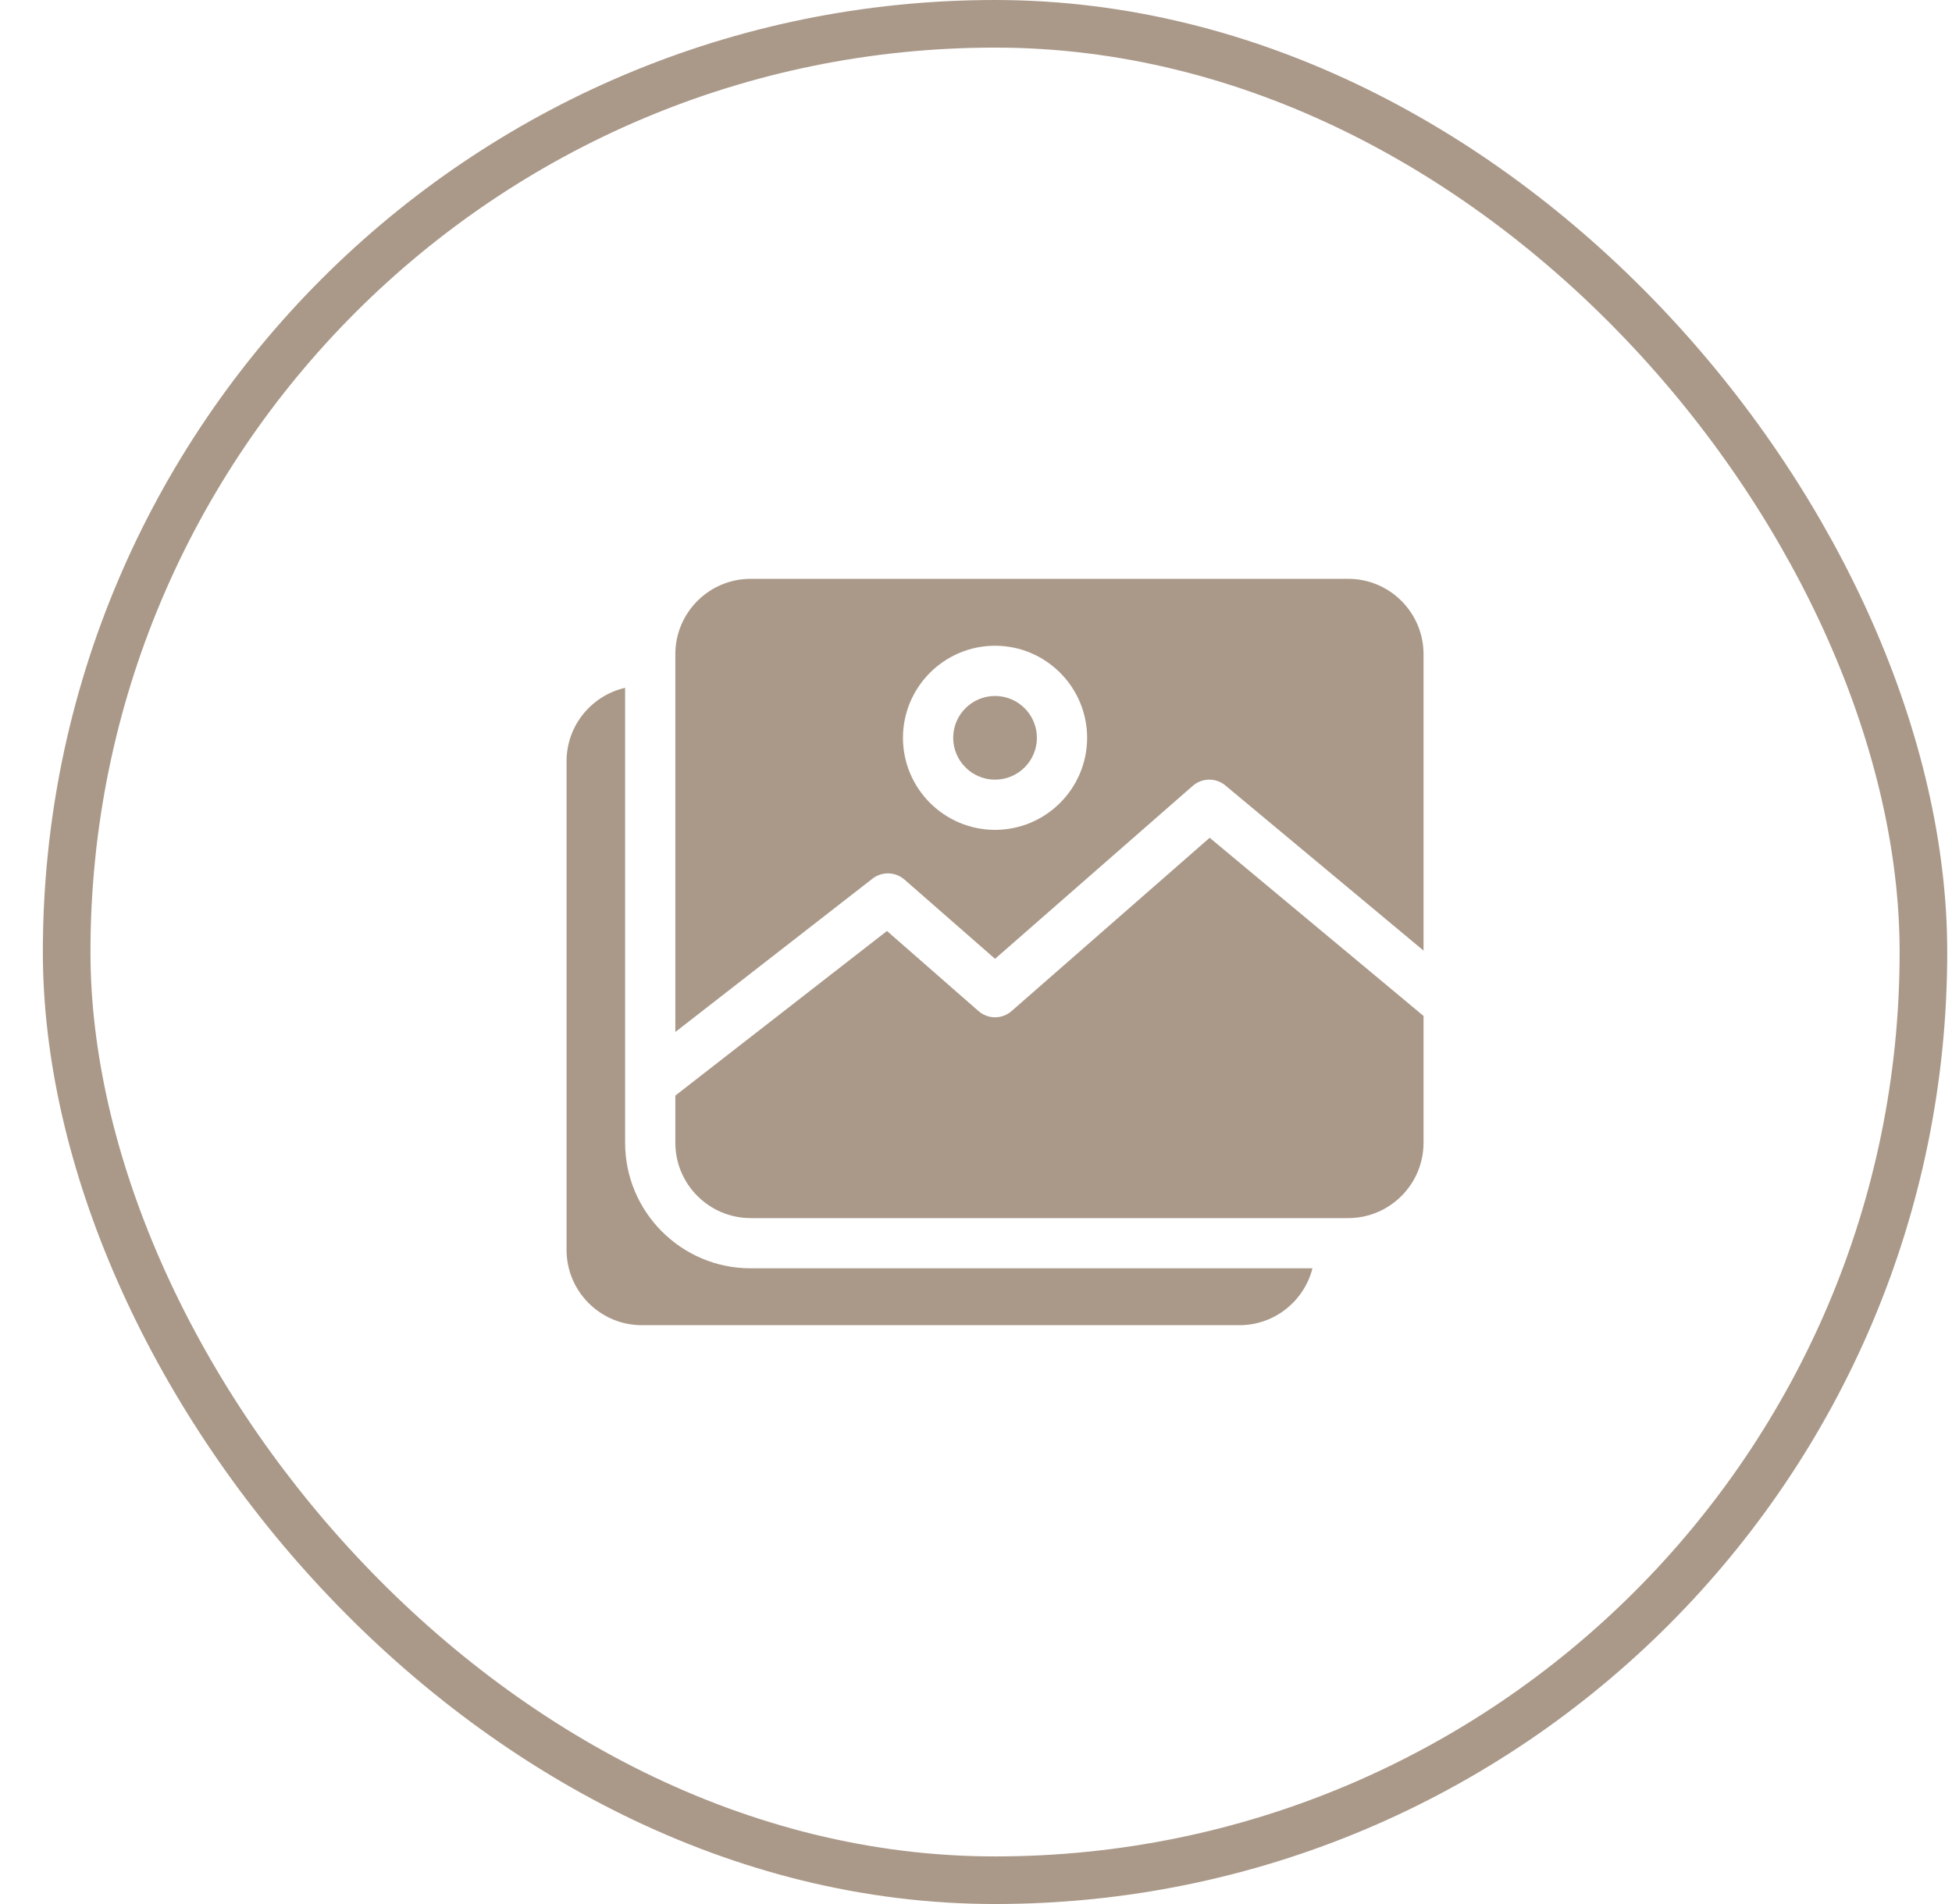
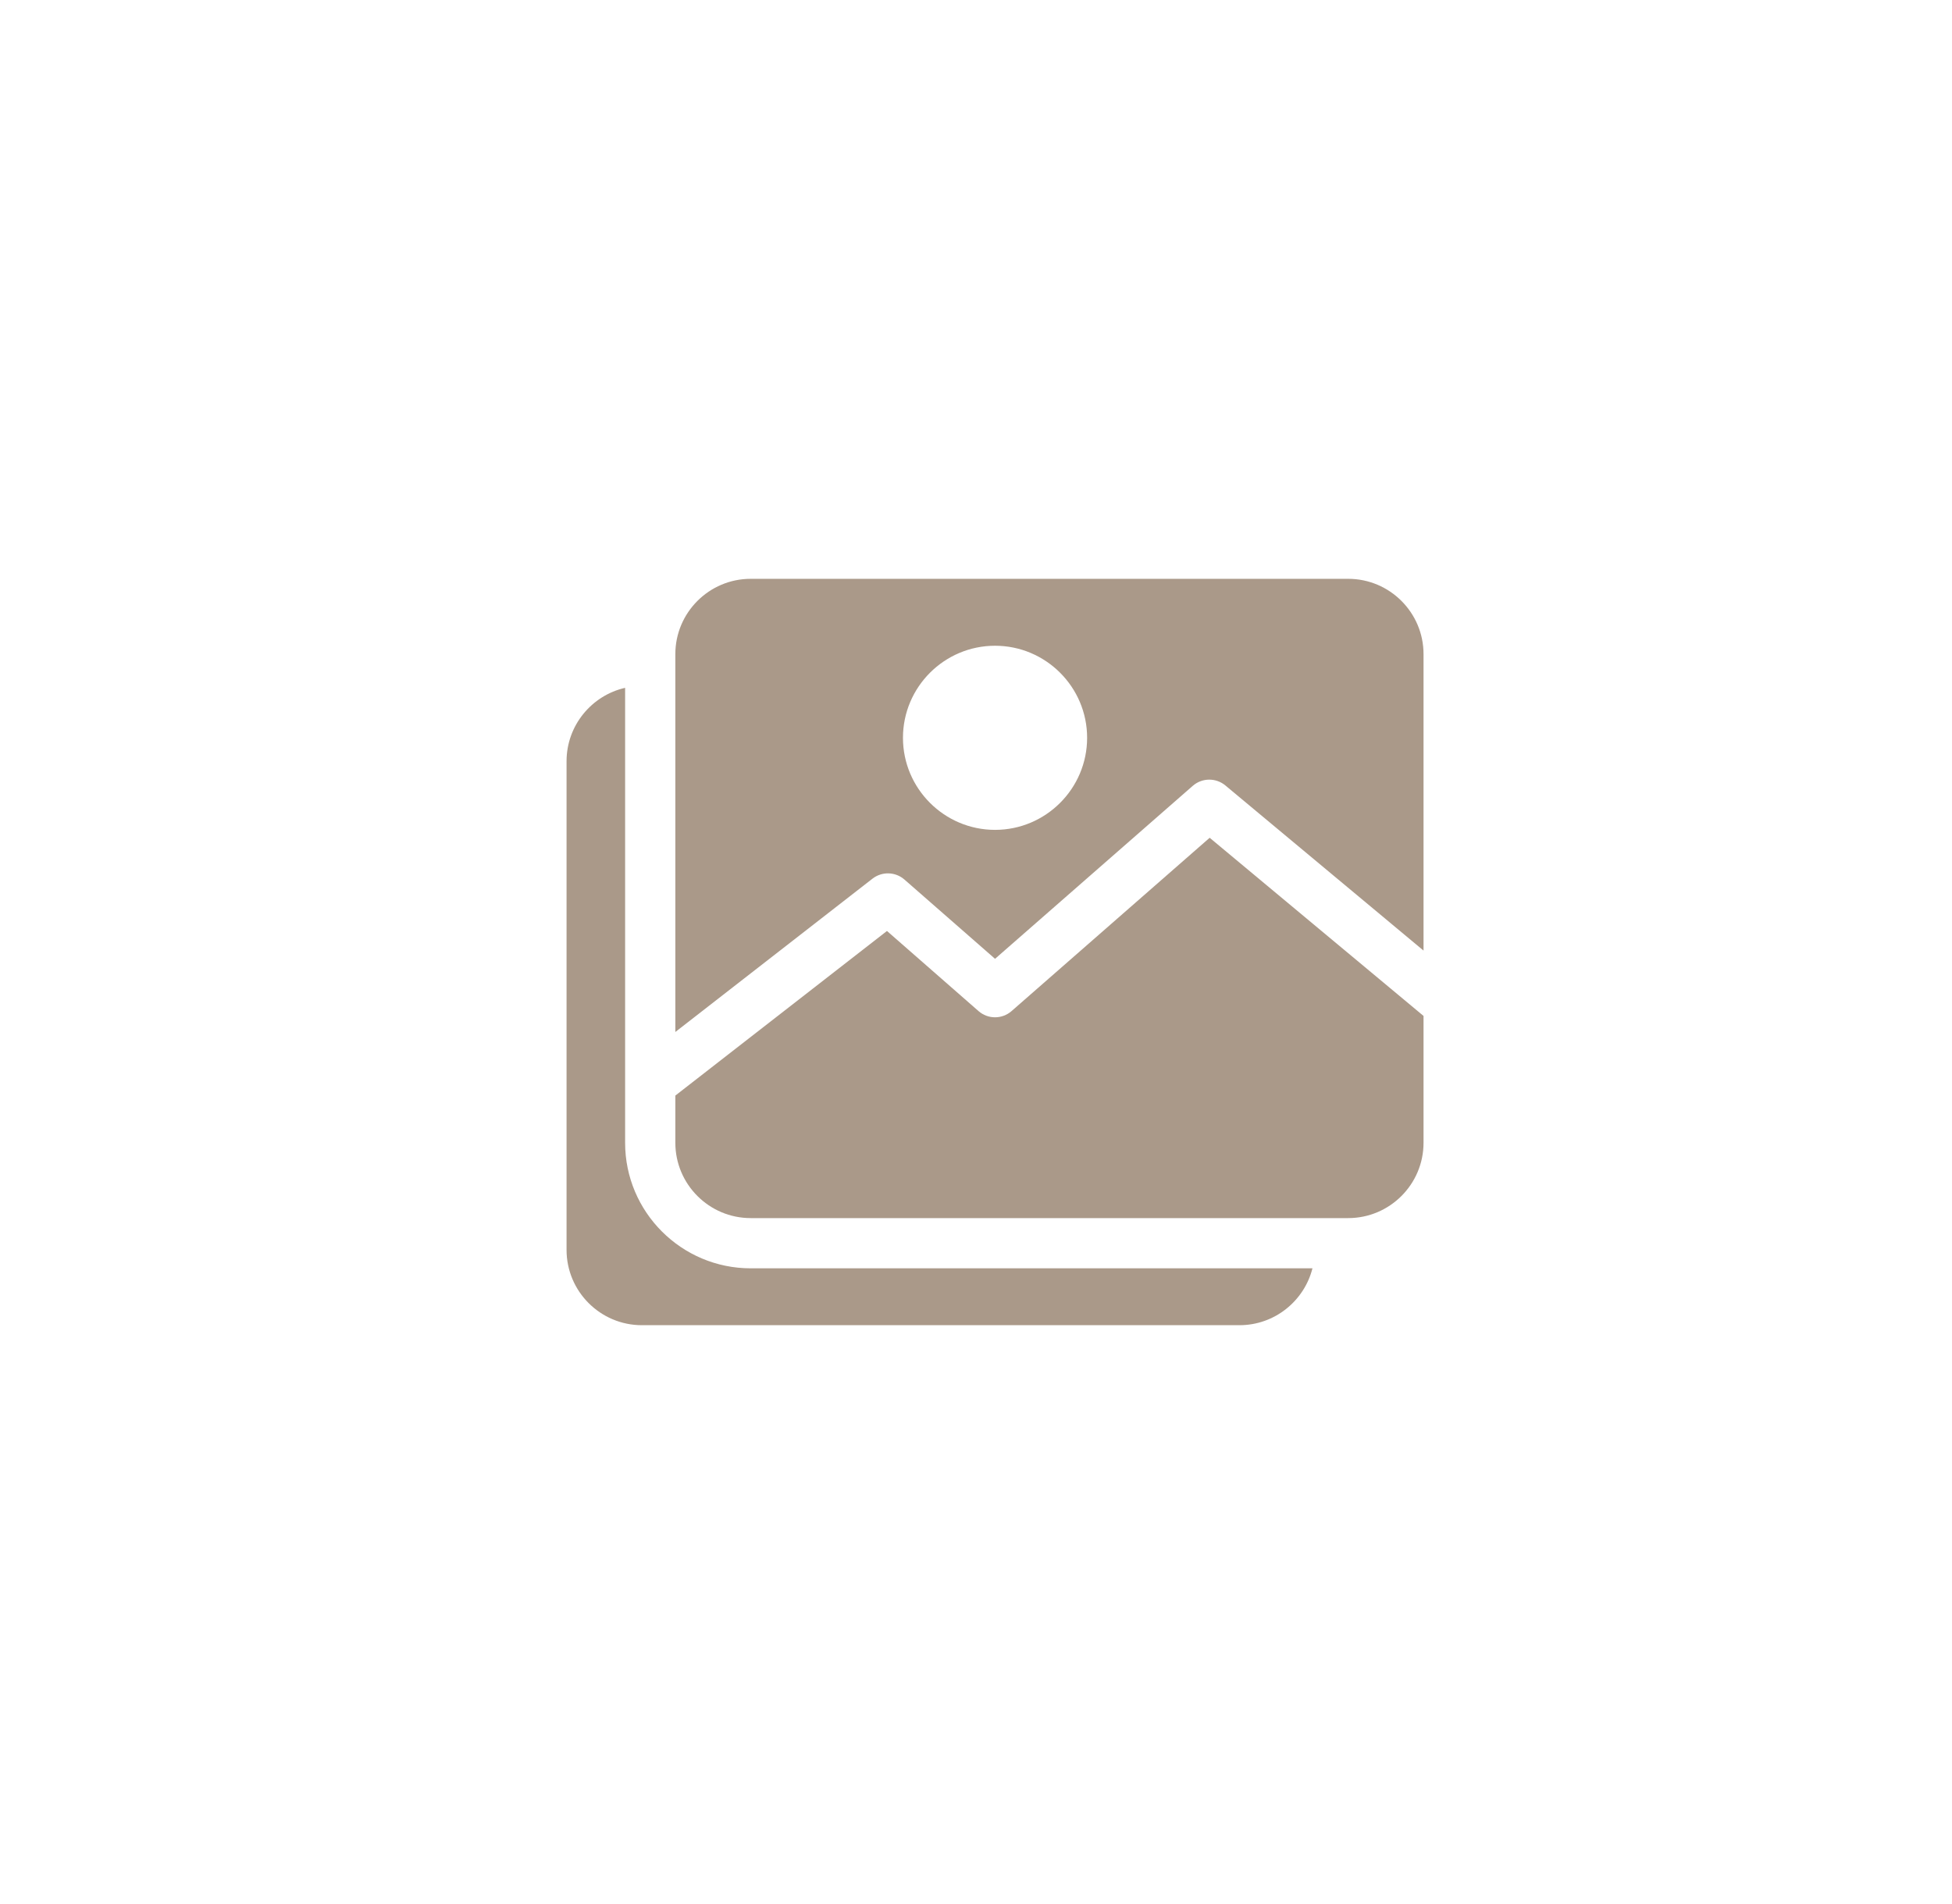
<svg xmlns="http://www.w3.org/2000/svg" width="41" height="40" viewBox="0 0 41 40" fill="none">
-   <rect x="1.4" y="0.5" width="39" height="39" rx="19.5" stroke="#AA9989" />
  <g clip-path="url(#clip0_6485_6911)">
    <path d="M13.13 24.008V14.45C12.427 14.61 11.9 15.241 11.9 15.992V26.258C11.9 27.13 12.61 27.84 13.482 27.84H26.033C26.772 27.84 27.394 27.331 27.567 26.645H15.767C14.313 26.645 13.13 25.462 13.13 24.008Z" fill="#AA9989" />
-     <path d="M20.9 16.379C21.385 16.379 21.779 15.985 21.779 15.5C21.779 15.015 21.385 14.621 20.9 14.621C20.415 14.621 20.021 15.015 20.021 15.5C20.021 15.985 20.415 16.379 20.9 16.379Z" fill="#AA9989" />
    <path d="M21.247 21.241C21.048 21.415 20.752 21.415 20.553 21.241L18.63 19.558L14.185 23.016V24.008C14.185 24.88 14.895 25.59 15.767 25.59H28.318C29.19 25.59 29.9 24.88 29.9 24.008V21.343L25.408 17.6L21.247 21.241Z" fill="#AA9989" />
    <path d="M28.318 12.16H15.767C14.895 12.16 14.185 12.87 14.185 13.742V21.68L18.326 18.459C18.526 18.304 18.807 18.312 18.997 18.478L20.9 20.143L25.053 16.509C25.248 16.339 25.538 16.335 25.738 16.501L29.9 19.97V13.742C29.9 12.87 29.19 12.16 28.318 12.16ZM20.9 17.434C19.834 17.434 18.966 16.566 18.966 15.5C18.966 14.434 19.834 13.566 20.9 13.566C21.966 13.566 22.834 14.434 22.834 15.5C22.834 16.566 21.966 17.434 20.9 17.434Z" fill="#AA9989" />
  </g>
  <defs>
    <clipPath id="clip0_6485_6911">
      <rect width="18" height="18" fill="white" transform="translate(11.9 11)" />
    </clipPath>
  </defs>
</svg>